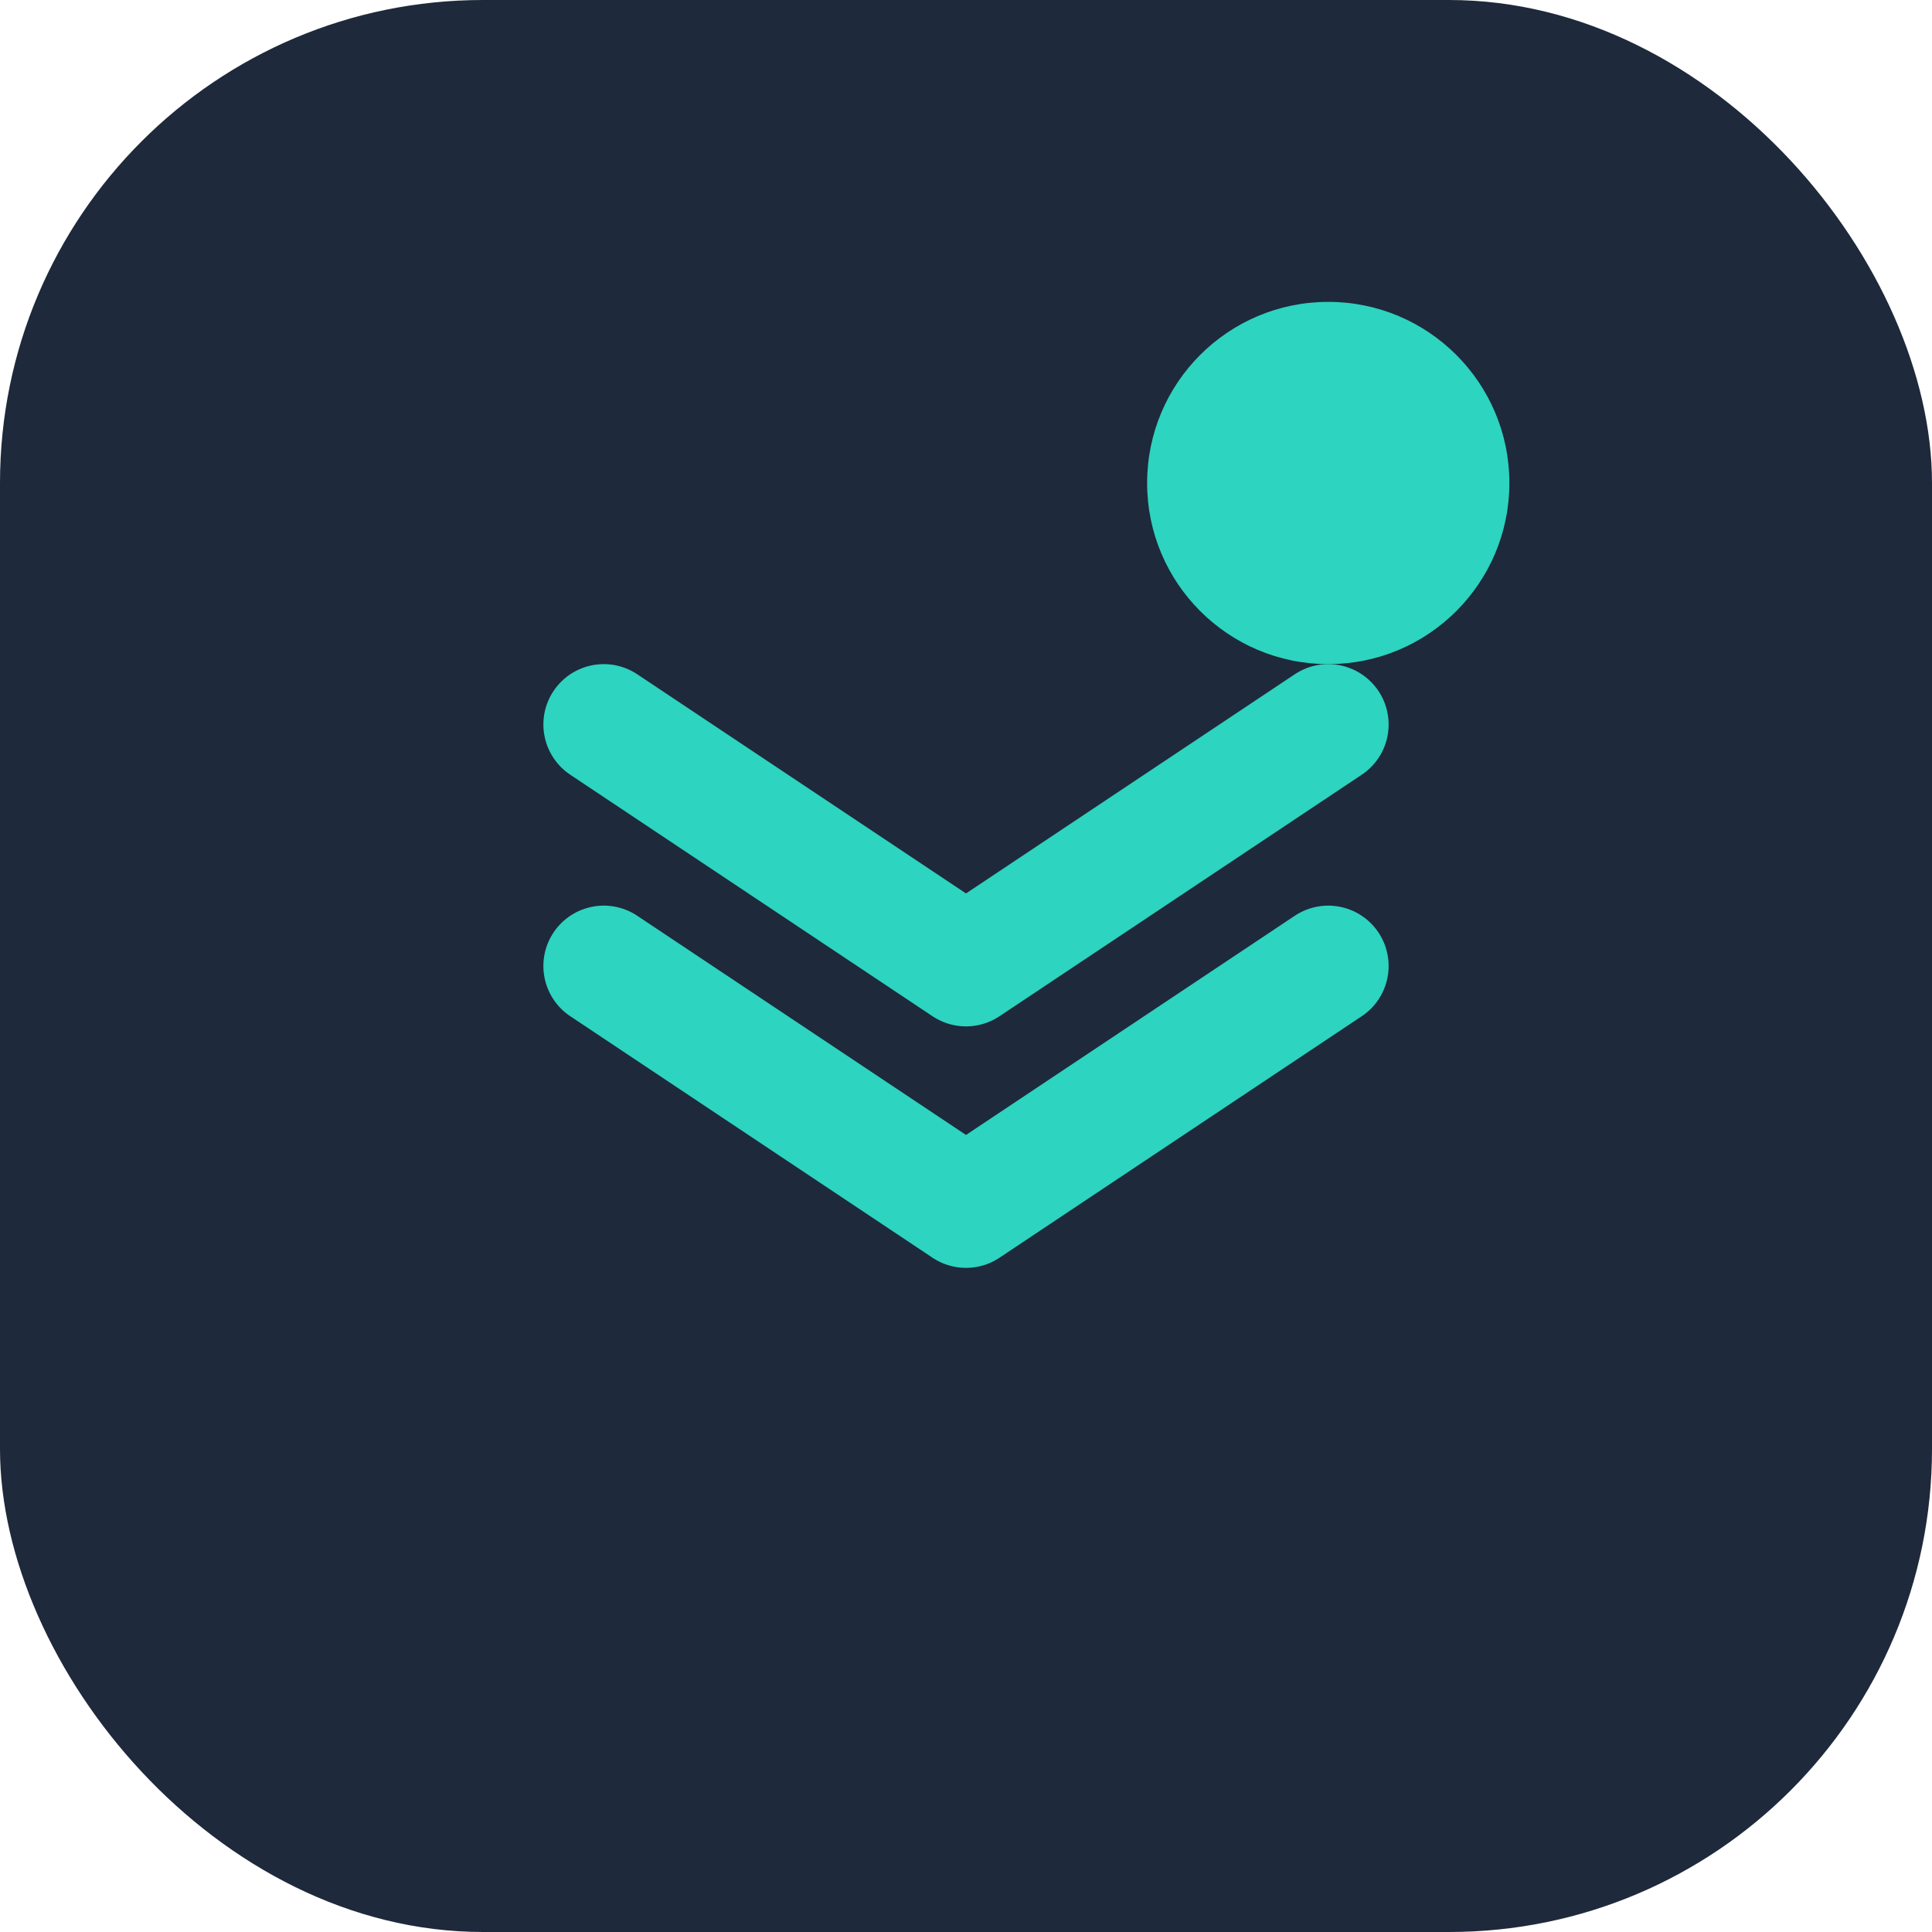
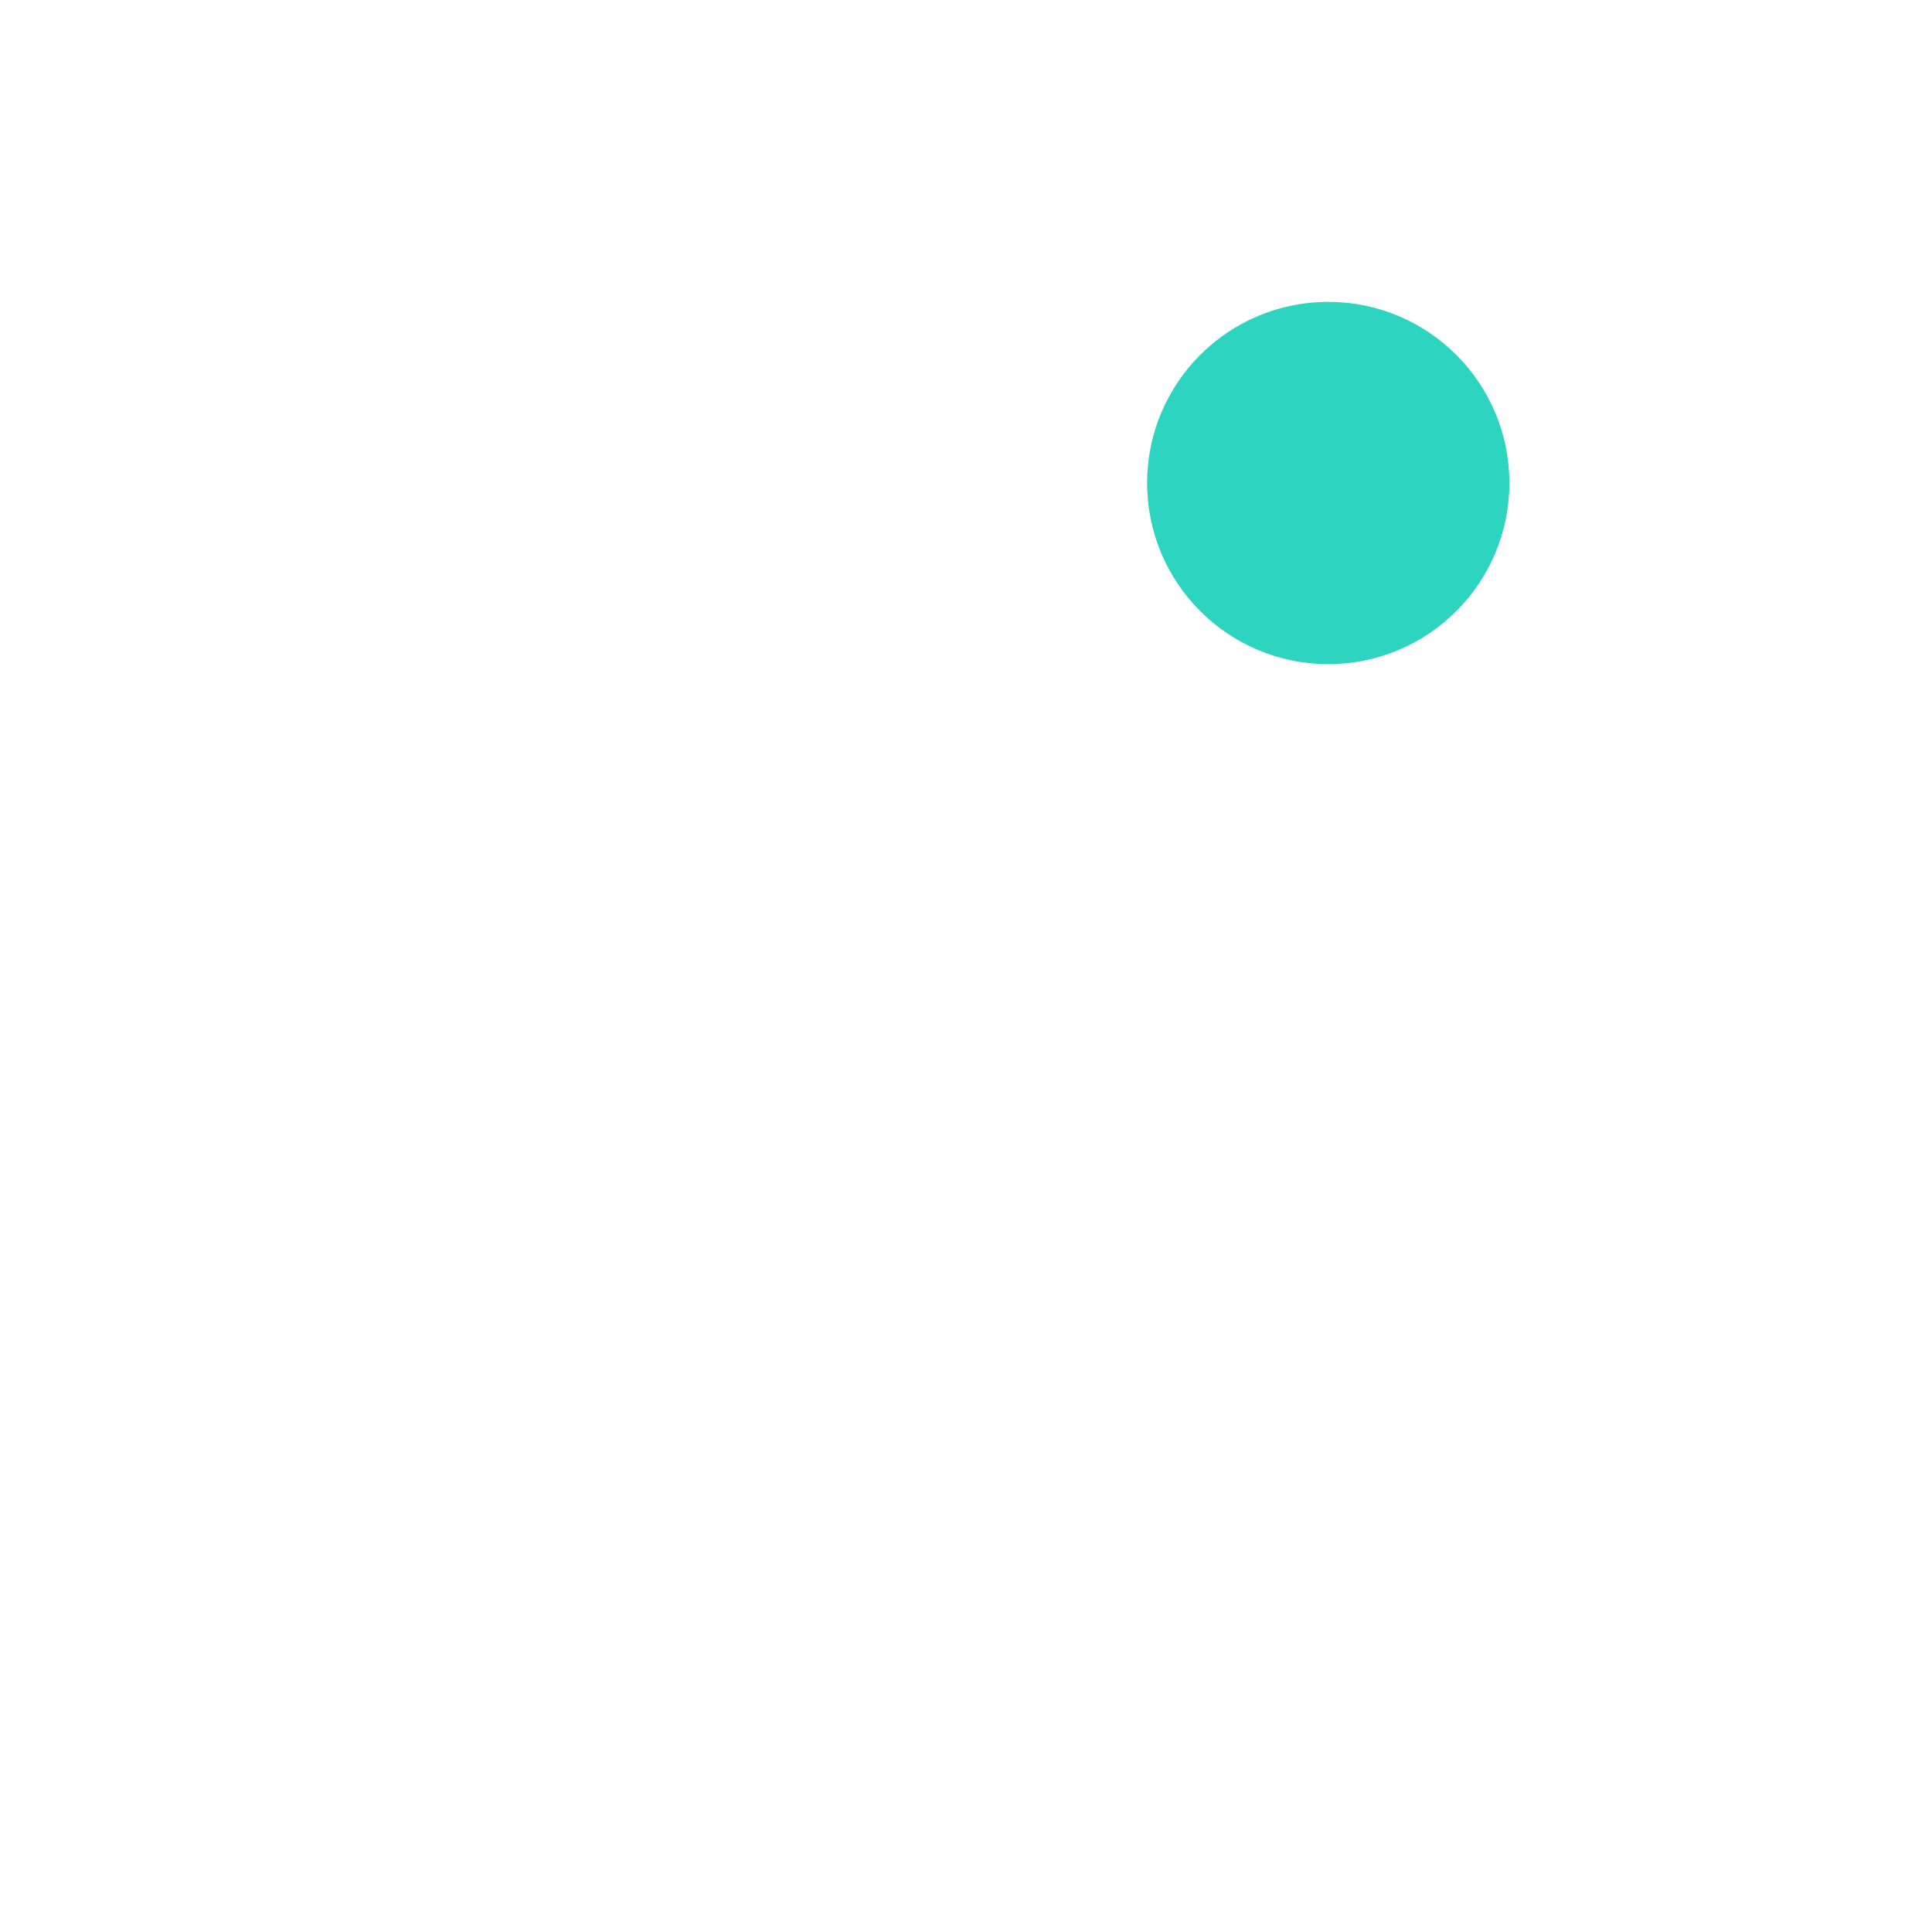
<svg xmlns="http://www.w3.org/2000/svg" width="32" height="32" viewBox="0 0 32 32" fill="none">
-   <rect width="32" height="32" rx="8" fill="#1E293B" />
-   <path d="M10 12L16 16L22 12" stroke="#2DD4BF" stroke-width="2" stroke-linecap="round" stroke-linejoin="round" />
-   <path d="M10 16L16 20L22 16" stroke="#2DD4BF" stroke-width="2" stroke-linecap="round" stroke-linejoin="round" />
  <circle cx="22" cy="8" r="3" fill="#2DD4BF" />
</svg>